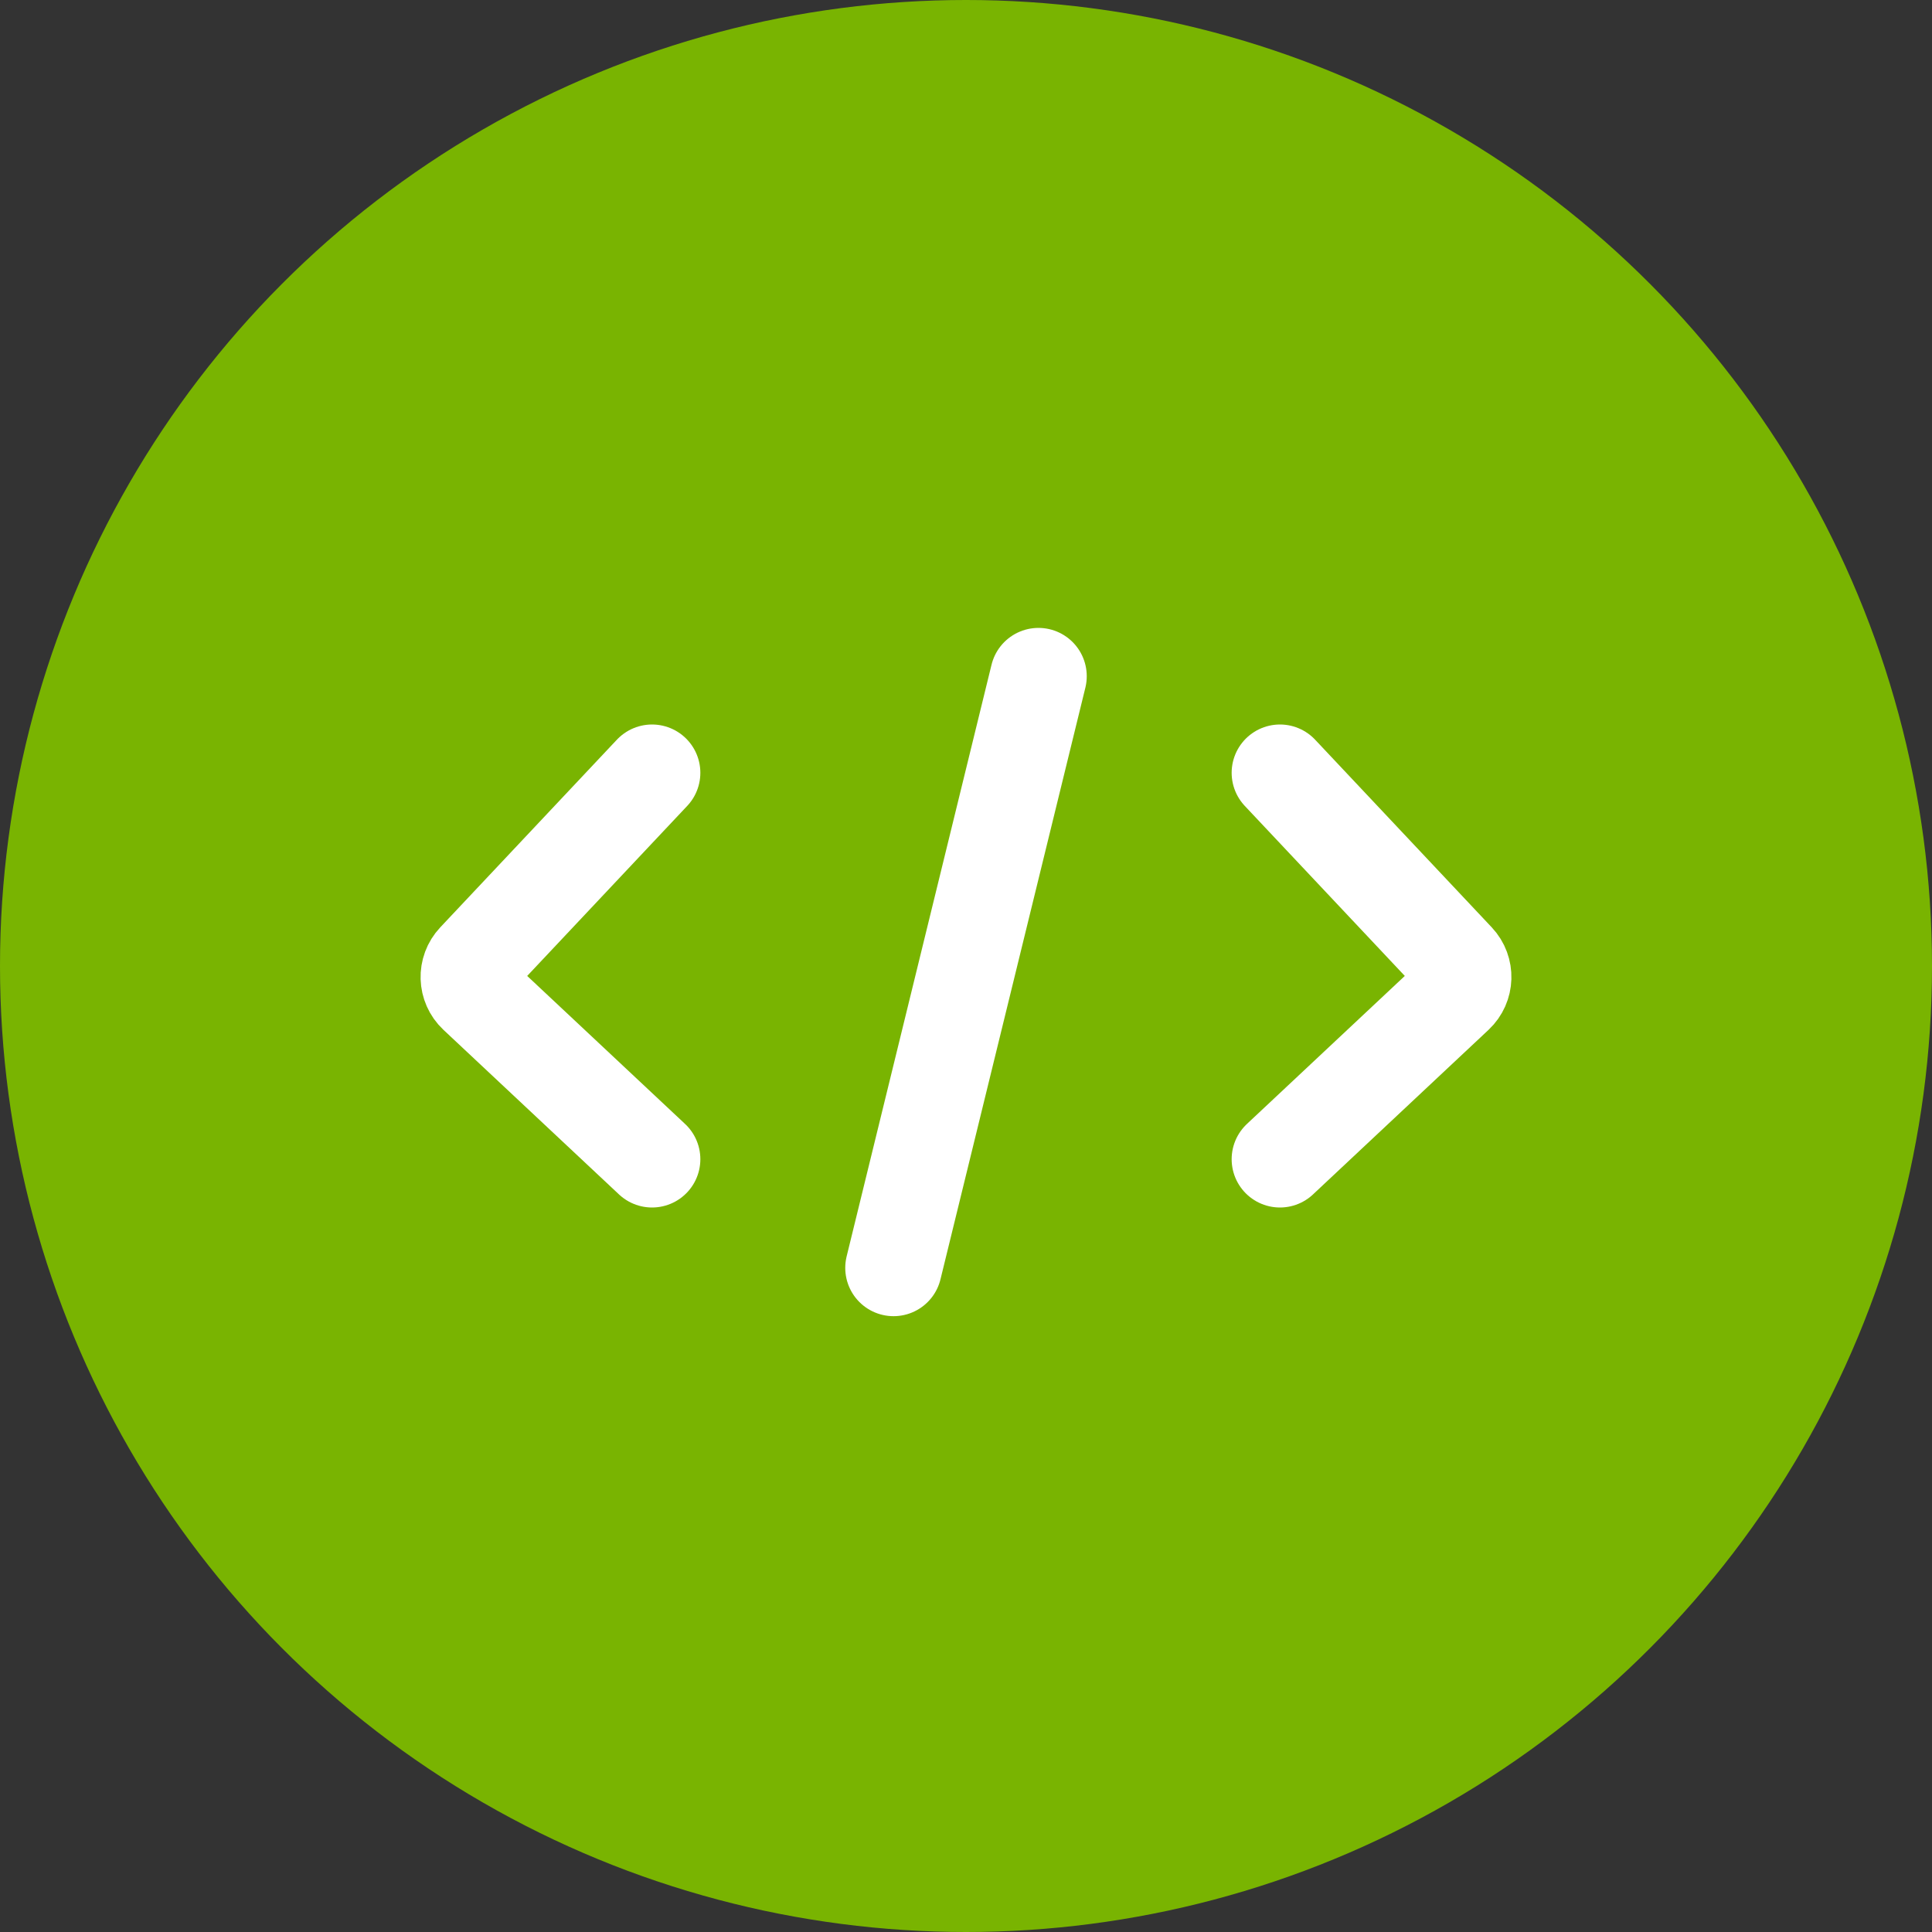
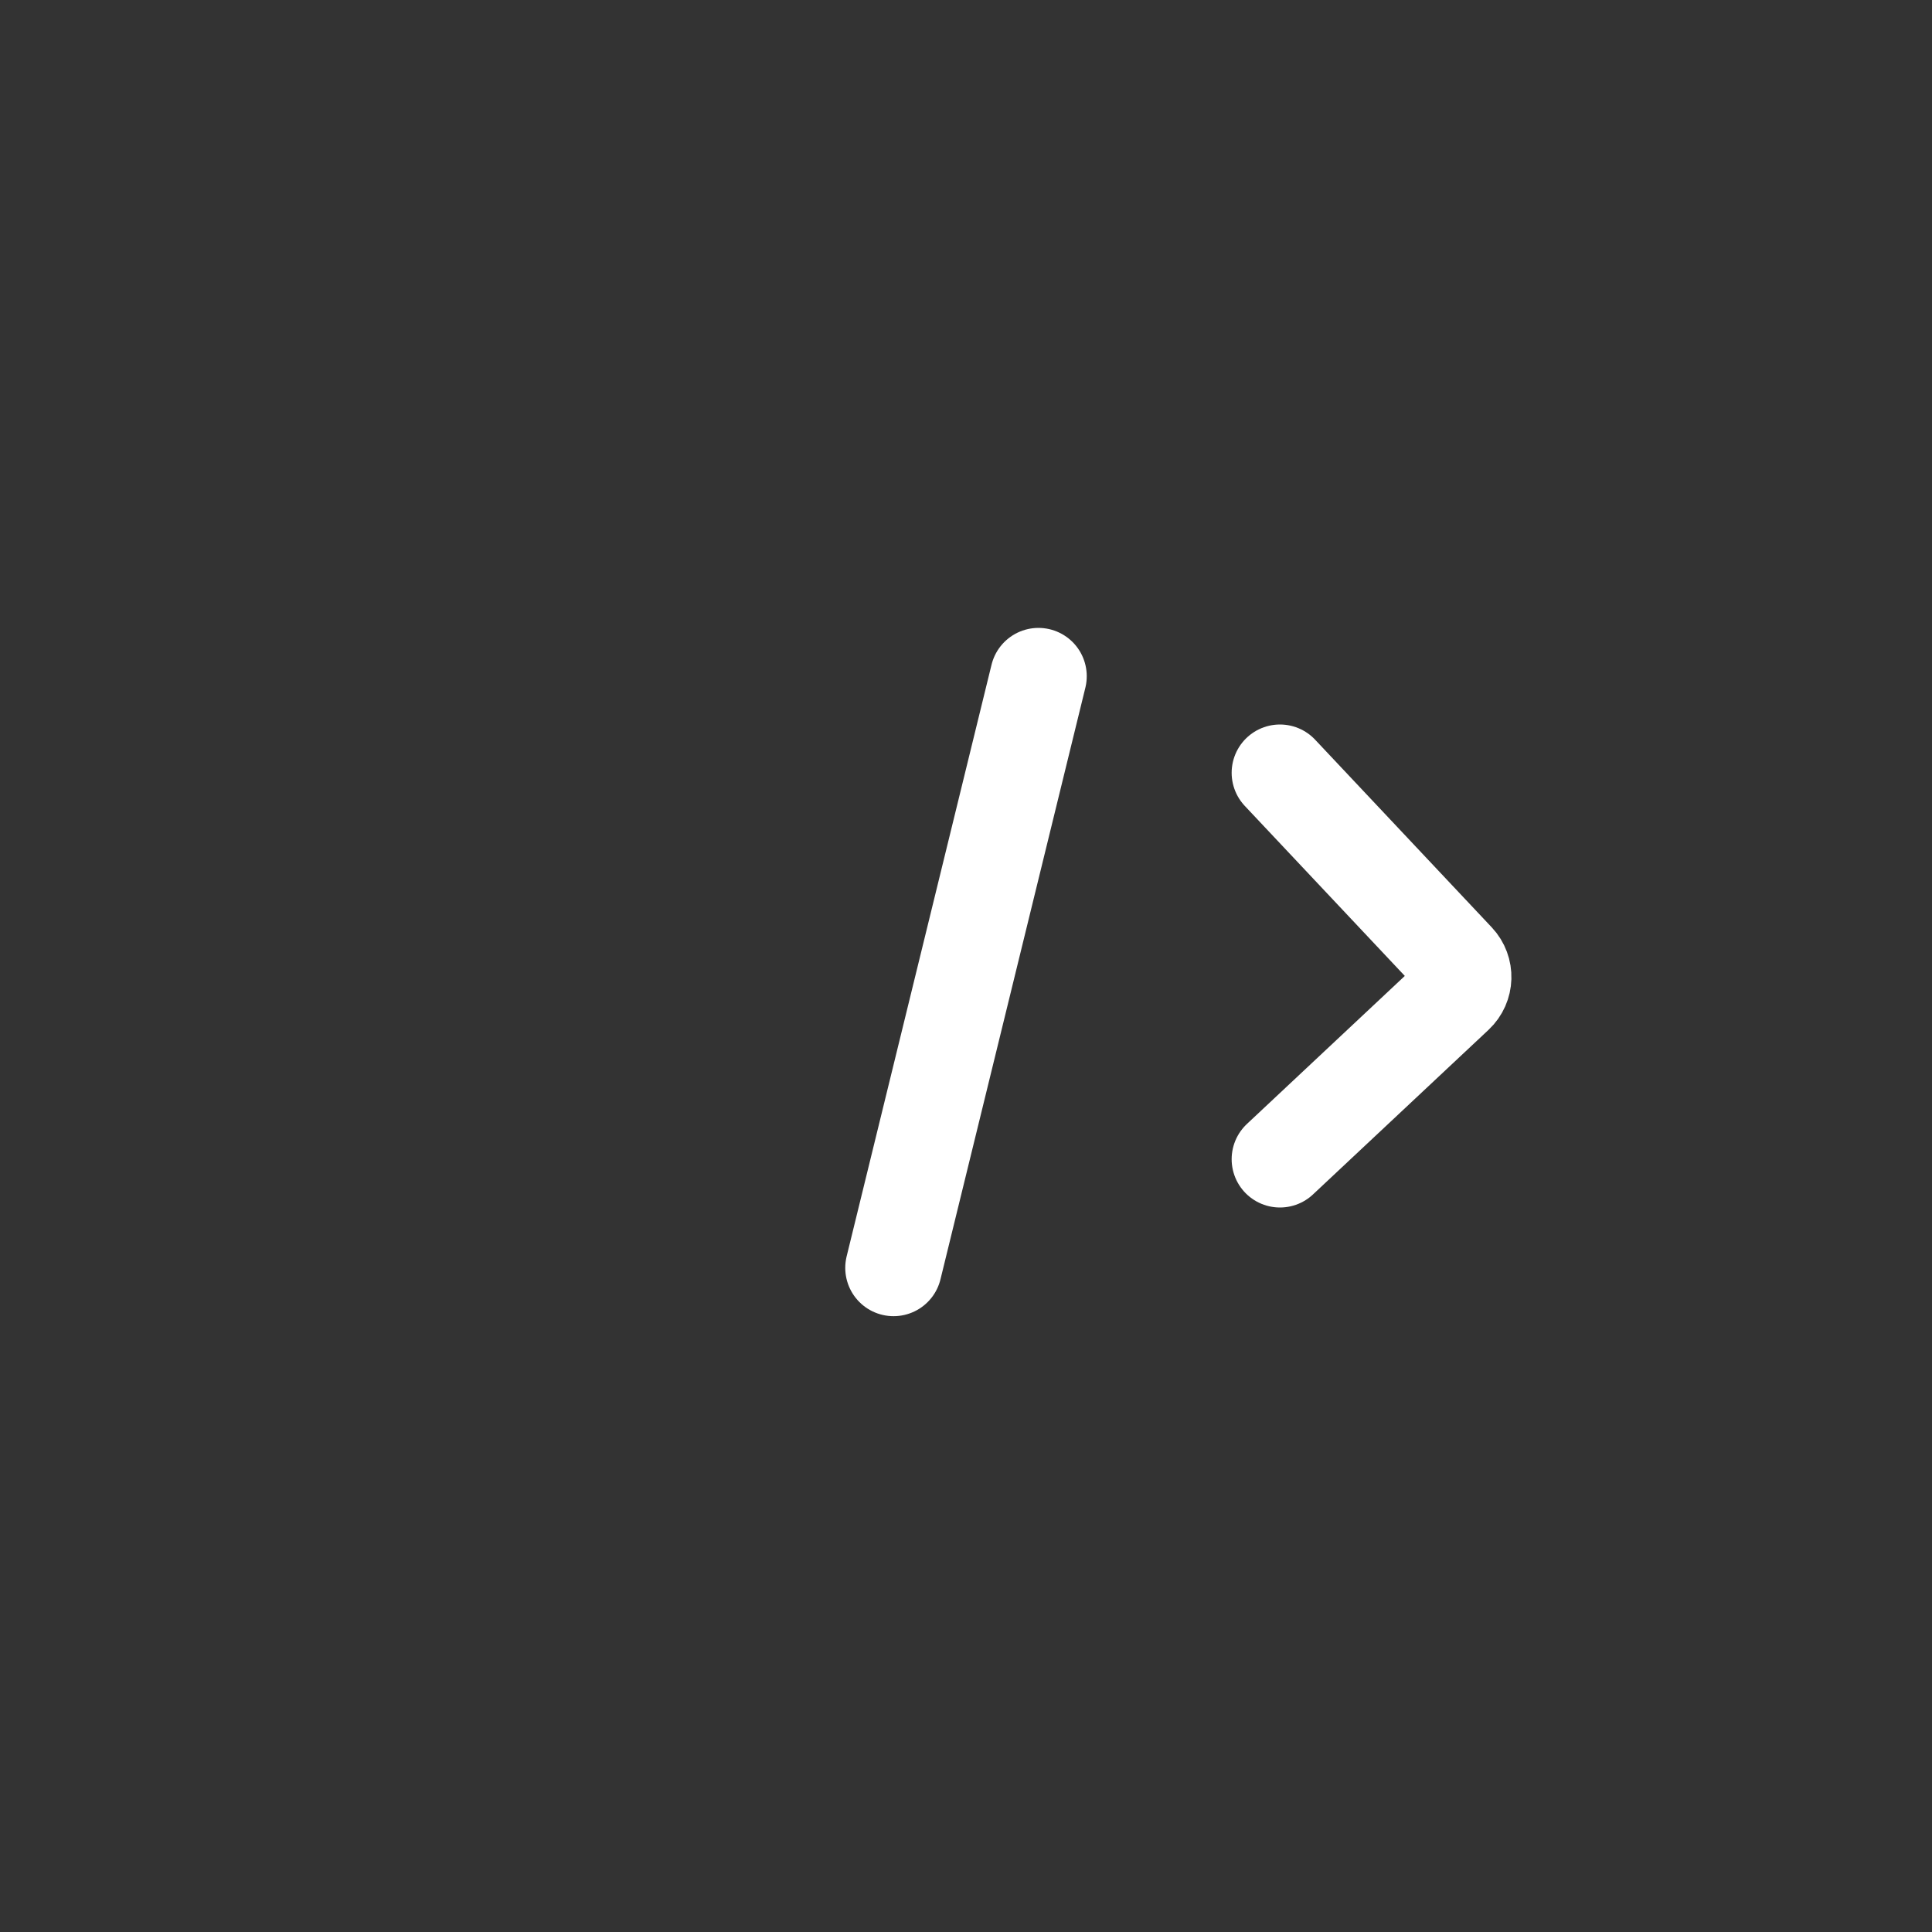
<svg xmlns="http://www.w3.org/2000/svg" width="80" height="80" viewBox="0 0 80 80" fill="none">
  <rect x="0" y="0" width="80" height="80" fill="#333333" stroke="none" />
-   <circle cx="40" cy="40" r="40" fill="#79B401" />
-   <path d="M27 32L19.687 39.77C19.308 40.173 19.328 40.807 19.731 41.185L27 48" stroke="white" stroke-width="4" stroke-linecap="round" />
  <path d="M53 32L60.313 39.77C60.692 40.173 60.672 40.807 60.269 41.185L53 48" stroke="white" stroke-width="4" stroke-linecap="round" />
  <path d="M43 28L37 52.5" stroke="white" stroke-width="4" stroke-linecap="round" />
</svg>